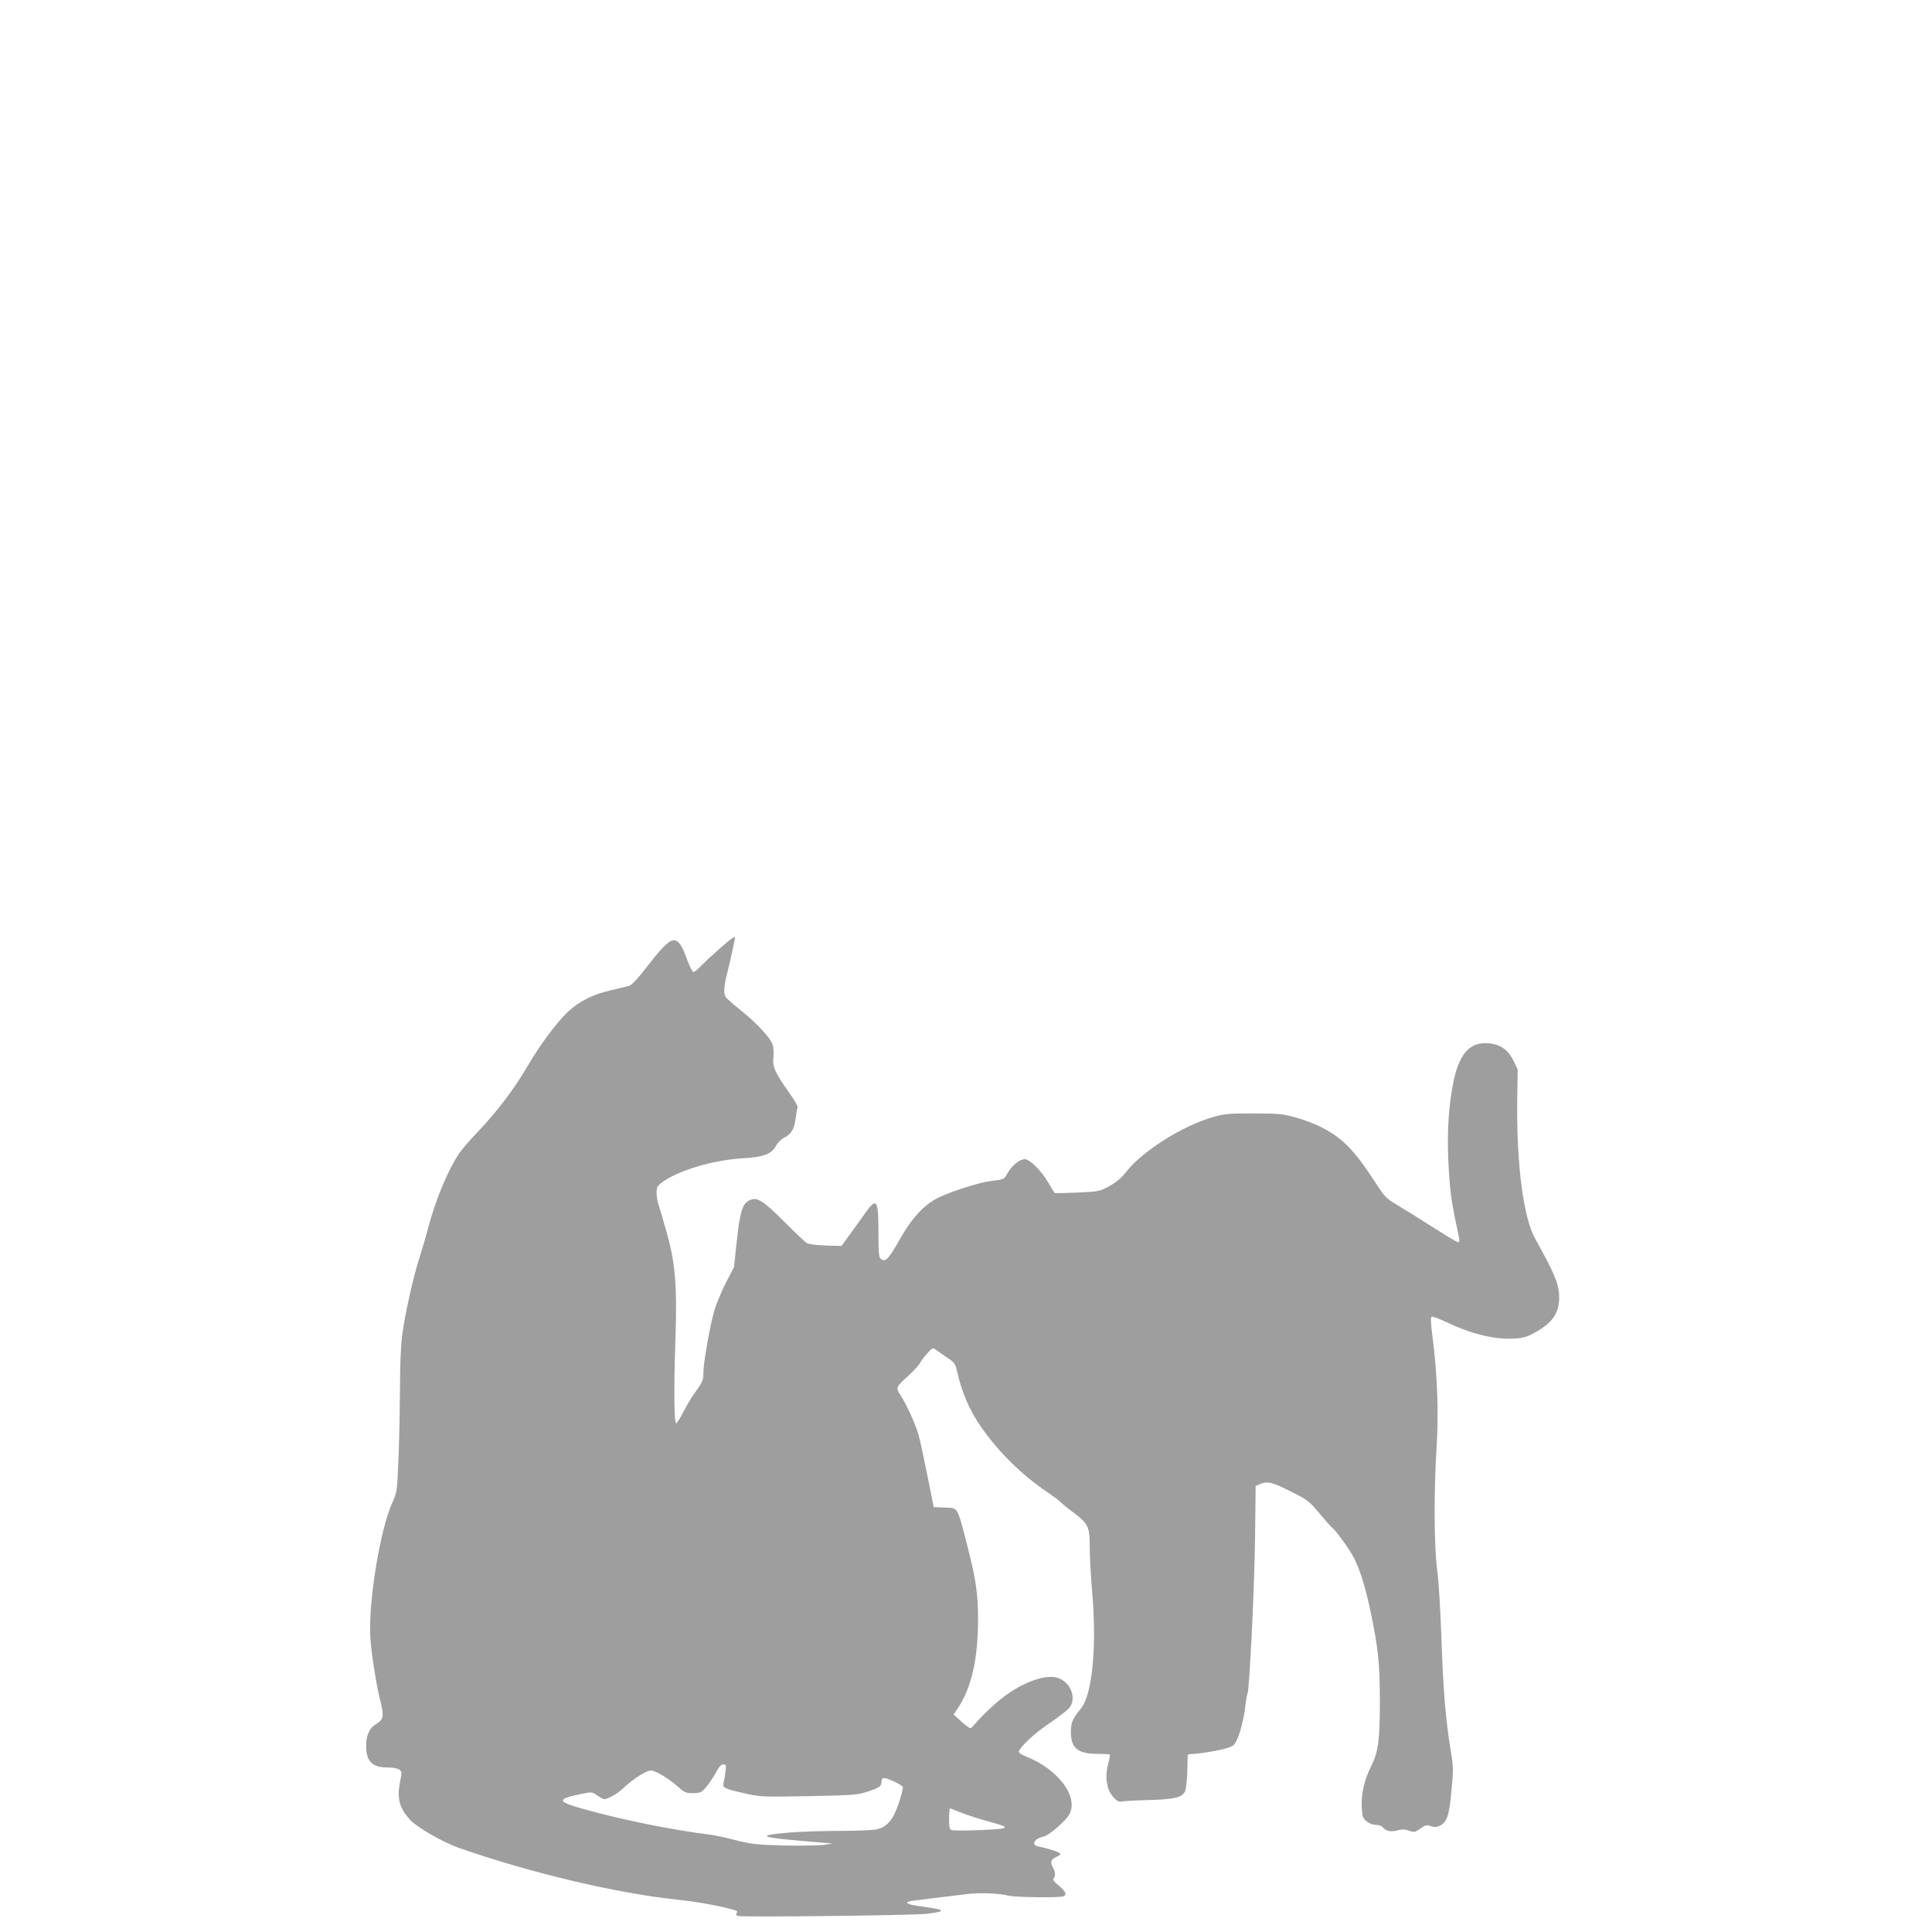
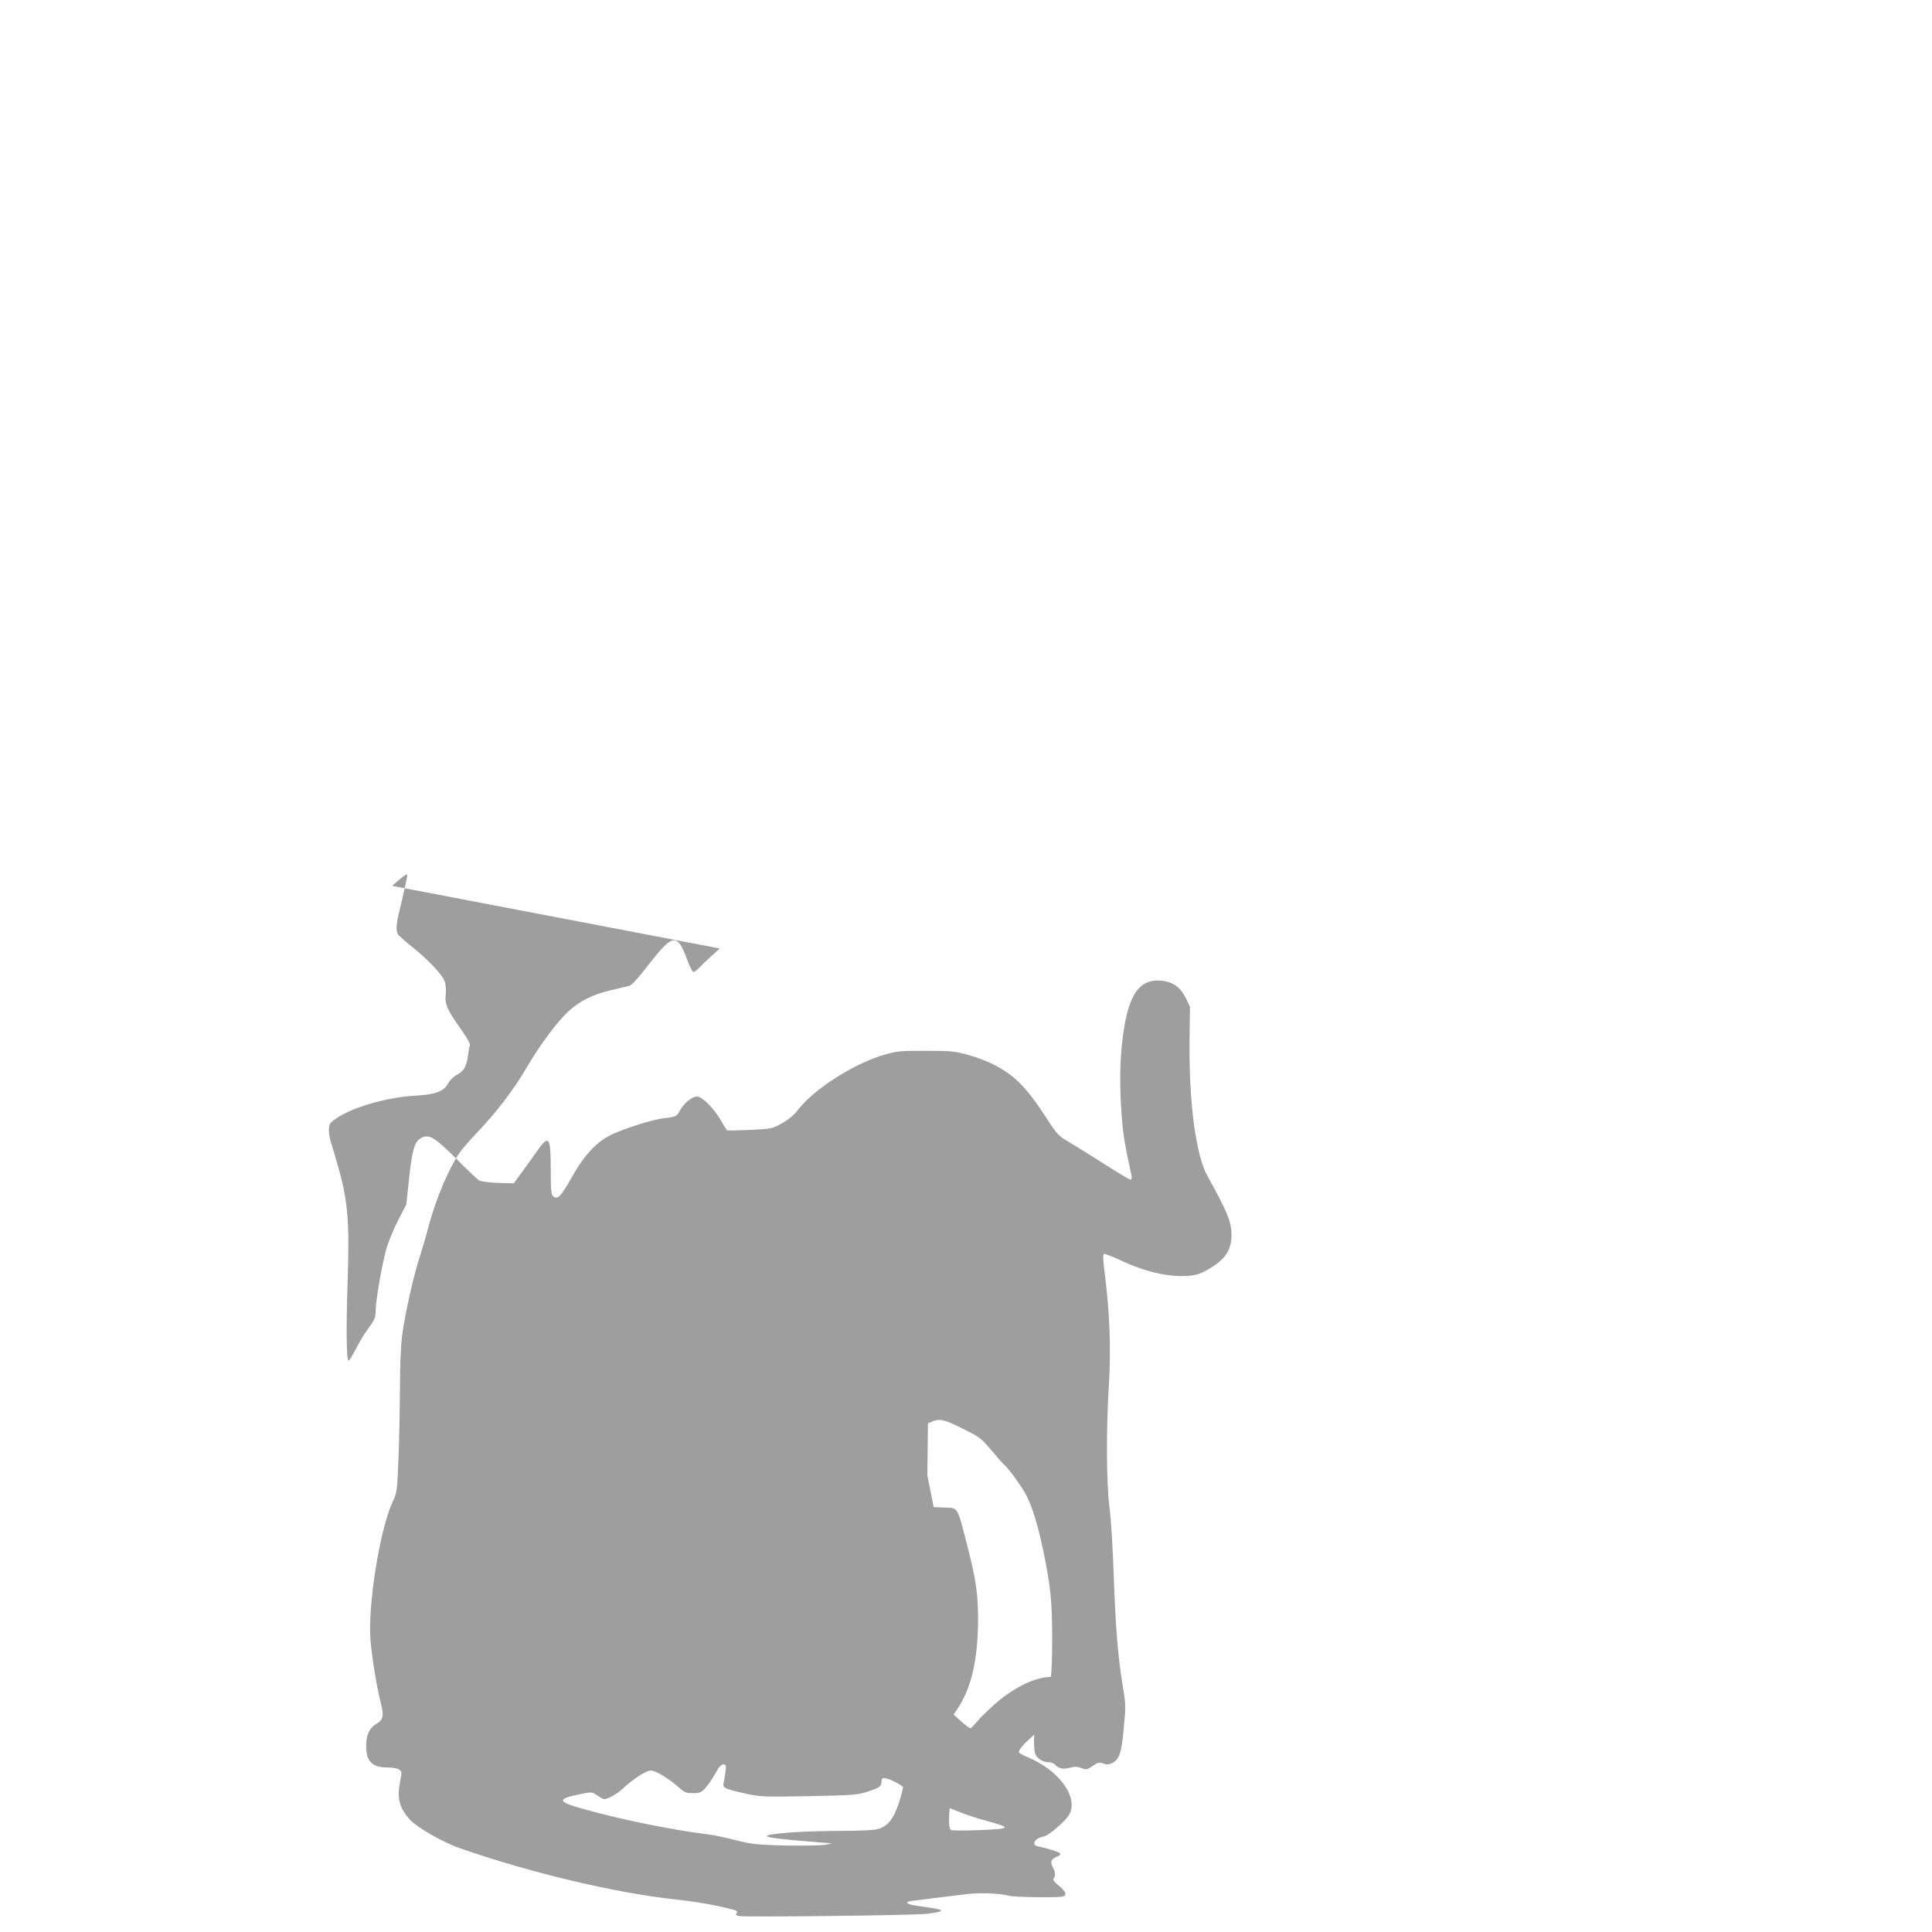
<svg xmlns="http://www.w3.org/2000/svg" version="1.0" width="1280pt" height="1280pt" viewBox="0 0 1280 1280" preserveAspectRatio="xMidYMid meet">
  <g transform="translate(0,1280) scale(0.1,-0.1)" fill="#9e9e9e" stroke="none">
-     <path d="M4769 6516 c-46 -40 -102 -92 -124 -115 -21 -22 -44 -41 -51 -41 -6 0 -23 33 -38 73 -70 191 -95 187 -269 -37 -58 -76 -101 -122 -117 -127 -14 -4 -68 -17 -120 -29 -124 -29 -209 -71 -288 -144 -71 -67 -183 -217 -262 -351 -94 -162 -206 -309 -345 -455 -45 -47 -95 -105 -112 -130 -73 -108 -155 -304 -204 -486 -17 -66 -44 -157 -59 -204 -40 -121 -97 -375 -115 -513 -10 -77 -15 -203 -15 -360 -1 -133 -5 -341 -10 -462 -9 -216 -9 -221 -40 -288 -85 -187 -165 -692 -145 -917 9 -110 42 -313 67 -408 23 -94 19 -115 -33 -146 -40 -24 -62 -70 -63 -136 -2 -108 37 -150 142 -150 34 0 66 -6 77 -14 18 -13 18 -18 7 -73 -24 -116 -8 -179 65 -260 44 -49 220 -150 327 -187 470 -164 1035 -298 1436 -341 139 -15 264 -37 373 -66 30 -8 36 -13 28 -23 -9 -10 -6 -15 11 -20 33 -9 1137 4 1242 14 49 5 93 13 98 18 10 10 -6 14 -139 33 -82 11 -105 24 -60 34 12 2 83 11 157 20 74 9 171 21 215 26 85 11 213 6 280 -11 43 -10 333 -14 359 -4 27 10 18 31 -29 71 -30 24 -42 40 -35 47 13 13 13 43 -2 69 -22 40 -17 58 20 74 24 10 31 18 24 25 -10 10 -90 35 -144 45 -50 9 -23 55 38 66 34 7 148 105 170 149 59 115 -74 294 -282 378 -30 12 -54 27 -54 32 0 28 103 125 207 194 64 43 124 90 134 108 37 58 5 147 -64 182 -87 46 -273 -24 -429 -160 -47 -41 -102 -95 -123 -120 -21 -25 -41 -46 -45 -46 -9 0 -44 28 -87 68 l-25 23 22 32 c96 142 139 330 140 597 0 168 -14 266 -69 480 -71 276 -61 258 -153 262 l-72 3 -42 210 c-23 116 -49 237 -59 270 -21 74 -76 193 -116 257 -36 56 -36 56 54 138 32 29 64 65 72 79 7 15 29 44 49 65 34 38 36 39 58 22 13 -9 46 -32 74 -51 47 -31 53 -40 64 -87 32 -144 84 -264 162 -375 116 -165 267 -314 430 -424 47 -32 89 -63 93 -69 3 -5 42 -38 87 -71 100 -76 108 -94 108 -236 0 -59 7 -190 16 -292 31 -358 1 -676 -73 -768 -58 -72 -68 -95 -68 -158 0 -107 46 -145 178 -145 41 0 76 -2 79 -5 3 -3 -1 -29 -9 -57 -16 -63 -17 -110 -2 -162 13 -48 62 -100 86 -92 10 3 91 8 179 10 174 5 223 16 245 57 6 12 13 70 15 128 1 58 3 109 3 114 1 4 18 7 39 7 20 0 84 9 142 20 78 15 110 26 126 42 27 29 62 146 74 249 5 44 12 84 15 89 13 21 46 705 50 1030 l4 345 28 12 c50 21 81 14 202 -47 113 -56 123 -64 189 -142 38 -46 77 -90 87 -98 29 -24 120 -150 147 -205 39 -76 75 -194 109 -355 50 -241 60 -335 61 -580 0 -270 -10 -346 -57 -440 -46 -91 -68 -187 -63 -274 3 -60 7 -71 31 -92 18 -15 41 -24 61 -24 19 0 40 -7 47 -16 22 -26 53 -33 97 -21 32 9 50 8 78 -2 33 -12 38 -11 74 14 35 24 43 26 71 16 24 -8 37 -7 60 4 46 25 60 64 75 229 14 143 14 157 -5 271 -33 198 -49 393 -61 735 -6 181 -18 383 -28 455 -21 158 -23 523 -4 821 14 223 5 470 -26 718 -14 105 -15 139 -6 143 7 2 54 -16 105 -40 162 -77 319 -114 448 -105 55 4 82 12 133 41 114 64 158 128 158 230 0 87 -28 155 -158 388 -79 140 -125 494 -120 914 l3 210 -28 58 c-35 70 -82 105 -155 114 -139 16 -212 -71 -251 -298 -28 -162 -35 -337 -22 -544 10 -161 18 -215 68 -447 4 -19 1 -28 -7 -28 -7 0 -85 47 -174 104 -88 56 -194 122 -233 145 -69 40 -77 48 -149 159 -133 204 -209 281 -346 352 -43 23 -122 53 -176 67 -87 24 -115 26 -277 26 -154 1 -191 -2 -259 -21 -207 -57 -479 -228 -588 -370 -27 -35 -63 -65 -106 -89 -65 -36 -68 -37 -211 -44 -80 -3 -149 -5 -153 -3 -3 2 -20 30 -38 61 -47 83 -126 163 -161 163 -34 0 -87 -44 -115 -95 -20 -38 -25 -40 -114 -50 -66 -8 -252 -66 -339 -108 -97 -46 -179 -134 -265 -287 -71 -125 -91 -145 -121 -120 -12 10 -15 43 -15 160 0 241 -10 254 -97 130 -29 -41 -74 -104 -101 -140 l-47 -65 -105 3 c-65 3 -113 9 -126 17 -12 8 -80 72 -150 143 -144 143 -180 165 -232 138 -44 -23 -60 -76 -81 -271 l-18 -170 -55 -106 c-30 -59 -65 -144 -78 -190 -30 -112 -70 -341 -70 -404 0 -51 -4 -60 -66 -146 -17 -24 -48 -77 -68 -116 -21 -40 -41 -73 -46 -73 -14 0 -16 221 -6 527 13 375 2 523 -53 723 -22 80 -47 165 -55 189 -9 24 -16 63 -16 87 0 37 5 47 33 68 104 80 343 151 539 162 134 7 191 28 220 84 10 19 34 43 53 52 47 24 68 59 76 127 4 31 10 63 13 71 4 9 -18 48 -55 100 -93 130 -113 173 -105 236 3 29 1 66 -6 85 -14 44 -111 147 -217 231 -47 37 -89 75 -94 84 -14 25 -11 72 12 161 16 64 51 221 51 231 0 12 -31 -9 -101 -72z m37 -5458 c-4 -29 -10 -63 -13 -75 -6 -28 12 -36 152 -67 95 -21 115 -21 415 -16 291 6 320 8 385 29 83 27 95 36 95 67 0 16 6 24 18 24 25 0 119 -46 124 -60 2 -7 -11 -56 -28 -109 -37 -107 -73 -151 -141 -170 -21 -6 -127 -11 -239 -11 -111 0 -259 -5 -330 -10 -257 -21 -220 -34 181 -66 l90 -7 -55 -10 c-30 -4 -147 -6 -260 -4 -185 5 -217 8 -325 35 -66 17 -140 33 -165 36 -264 33 -593 100 -852 173 -168 47 -170 65 -10 97 72 15 73 15 109 -9 20 -14 40 -25 45 -25 25 0 87 35 123 69 66 63 156 121 187 121 31 0 119 -53 185 -112 38 -34 49 -38 94 -38 46 0 55 4 84 36 18 20 47 63 65 95 23 43 37 59 52 59 19 0 20 -4 14 -52z m1559 -266 c39 -16 116 -41 172 -56 169 -46 164 -52 -46 -61 -104 -4 -186 -4 -192 2 -4 4 -9 17 -10 28 -3 26 0 115 4 115 1 0 34 -13 72 -28z" />
+     <path d="M4769 6516 c-46 -40 -102 -92 -124 -115 -21 -22 -44 -41 -51 -41 -6 0 -23 33 -38 73 -70 191 -95 187 -269 -37 -58 -76 -101 -122 -117 -127 -14 -4 -68 -17 -120 -29 -124 -29 -209 -71 -288 -144 -71 -67 -183 -217 -262 -351 -94 -162 -206 -309 -345 -455 -45 -47 -95 -105 -112 -130 -73 -108 -155 -304 -204 -486 -17 -66 -44 -157 -59 -204 -40 -121 -97 -375 -115 -513 -10 -77 -15 -203 -15 -360 -1 -133 -5 -341 -10 -462 -9 -216 -9 -221 -40 -288 -85 -187 -165 -692 -145 -917 9 -110 42 -313 67 -408 23 -94 19 -115 -33 -146 -40 -24 -62 -70 -63 -136 -2 -108 37 -150 142 -150 34 0 66 -6 77 -14 18 -13 18 -18 7 -73 -24 -116 -8 -179 65 -260 44 -49 220 -150 327 -187 470 -164 1035 -298 1436 -341 139 -15 264 -37 373 -66 30 -8 36 -13 28 -23 -9 -10 -6 -15 11 -20 33 -9 1137 4 1242 14 49 5 93 13 98 18 10 10 -6 14 -139 33 -82 11 -105 24 -60 34 12 2 83 11 157 20 74 9 171 21 215 26 85 11 213 6 280 -11 43 -10 333 -14 359 -4 27 10 18 31 -29 71 -30 24 -42 40 -35 47 13 13 13 43 -2 69 -22 40 -17 58 20 74 24 10 31 18 24 25 -10 10 -90 35 -144 45 -50 9 -23 55 38 66 34 7 148 105 170 149 59 115 -74 294 -282 378 -30 12 -54 27 -54 32 0 28 103 125 207 194 64 43 124 90 134 108 37 58 5 147 -64 182 -87 46 -273 -24 -429 -160 -47 -41 -102 -95 -123 -120 -21 -25 -41 -46 -45 -46 -9 0 -44 28 -87 68 l-25 23 22 32 c96 142 139 330 140 597 0 168 -14 266 -69 480 -71 276 -61 258 -153 262 l-72 3 -42 210 l4 345 28 12 c50 21 81 14 202 -47 113 -56 123 -64 189 -142 38 -46 77 -90 87 -98 29 -24 120 -150 147 -205 39 -76 75 -194 109 -355 50 -241 60 -335 61 -580 0 -270 -10 -346 -57 -440 -46 -91 -68 -187 -63 -274 3 -60 7 -71 31 -92 18 -15 41 -24 61 -24 19 0 40 -7 47 -16 22 -26 53 -33 97 -21 32 9 50 8 78 -2 33 -12 38 -11 74 14 35 24 43 26 71 16 24 -8 37 -7 60 4 46 25 60 64 75 229 14 143 14 157 -5 271 -33 198 -49 393 -61 735 -6 181 -18 383 -28 455 -21 158 -23 523 -4 821 14 223 5 470 -26 718 -14 105 -15 139 -6 143 7 2 54 -16 105 -40 162 -77 319 -114 448 -105 55 4 82 12 133 41 114 64 158 128 158 230 0 87 -28 155 -158 388 -79 140 -125 494 -120 914 l3 210 -28 58 c-35 70 -82 105 -155 114 -139 16 -212 -71 -251 -298 -28 -162 -35 -337 -22 -544 10 -161 18 -215 68 -447 4 -19 1 -28 -7 -28 -7 0 -85 47 -174 104 -88 56 -194 122 -233 145 -69 40 -77 48 -149 159 -133 204 -209 281 -346 352 -43 23 -122 53 -176 67 -87 24 -115 26 -277 26 -154 1 -191 -2 -259 -21 -207 -57 -479 -228 -588 -370 -27 -35 -63 -65 -106 -89 -65 -36 -68 -37 -211 -44 -80 -3 -149 -5 -153 -3 -3 2 -20 30 -38 61 -47 83 -126 163 -161 163 -34 0 -87 -44 -115 -95 -20 -38 -25 -40 -114 -50 -66 -8 -252 -66 -339 -108 -97 -46 -179 -134 -265 -287 -71 -125 -91 -145 -121 -120 -12 10 -15 43 -15 160 0 241 -10 254 -97 130 -29 -41 -74 -104 -101 -140 l-47 -65 -105 3 c-65 3 -113 9 -126 17 -12 8 -80 72 -150 143 -144 143 -180 165 -232 138 -44 -23 -60 -76 -81 -271 l-18 -170 -55 -106 c-30 -59 -65 -144 -78 -190 -30 -112 -70 -341 -70 -404 0 -51 -4 -60 -66 -146 -17 -24 -48 -77 -68 -116 -21 -40 -41 -73 -46 -73 -14 0 -16 221 -6 527 13 375 2 523 -53 723 -22 80 -47 165 -55 189 -9 24 -16 63 -16 87 0 37 5 47 33 68 104 80 343 151 539 162 134 7 191 28 220 84 10 19 34 43 53 52 47 24 68 59 76 127 4 31 10 63 13 71 4 9 -18 48 -55 100 -93 130 -113 173 -105 236 3 29 1 66 -6 85 -14 44 -111 147 -217 231 -47 37 -89 75 -94 84 -14 25 -11 72 12 161 16 64 51 221 51 231 0 12 -31 -9 -101 -72z m37 -5458 c-4 -29 -10 -63 -13 -75 -6 -28 12 -36 152 -67 95 -21 115 -21 415 -16 291 6 320 8 385 29 83 27 95 36 95 67 0 16 6 24 18 24 25 0 119 -46 124 -60 2 -7 -11 -56 -28 -109 -37 -107 -73 -151 -141 -170 -21 -6 -127 -11 -239 -11 -111 0 -259 -5 -330 -10 -257 -21 -220 -34 181 -66 l90 -7 -55 -10 c-30 -4 -147 -6 -260 -4 -185 5 -217 8 -325 35 -66 17 -140 33 -165 36 -264 33 -593 100 -852 173 -168 47 -170 65 -10 97 72 15 73 15 109 -9 20 -14 40 -25 45 -25 25 0 87 35 123 69 66 63 156 121 187 121 31 0 119 -53 185 -112 38 -34 49 -38 94 -38 46 0 55 4 84 36 18 20 47 63 65 95 23 43 37 59 52 59 19 0 20 -4 14 -52z m1559 -266 c39 -16 116 -41 172 -56 169 -46 164 -52 -46 -61 -104 -4 -186 -4 -192 2 -4 4 -9 17 -10 28 -3 26 0 115 4 115 1 0 34 -13 72 -28z" />
  </g>
</svg>